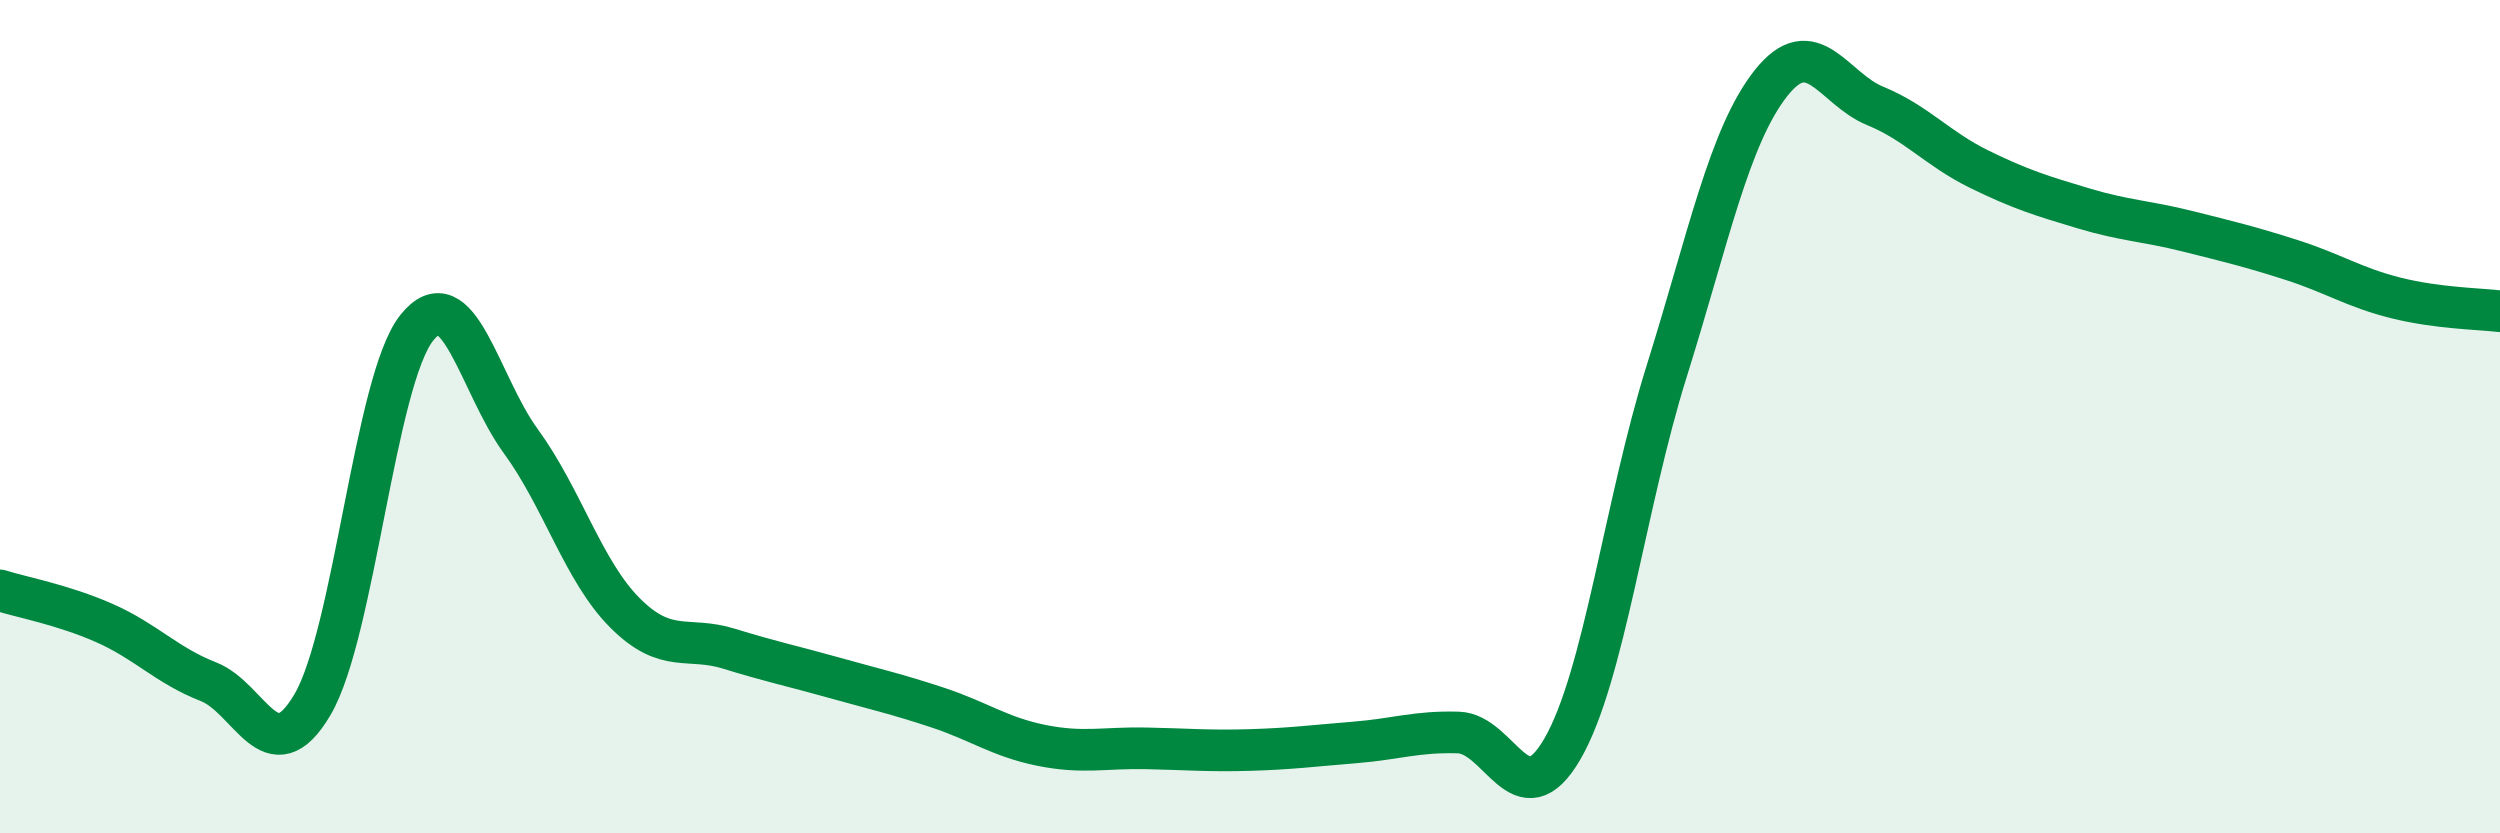
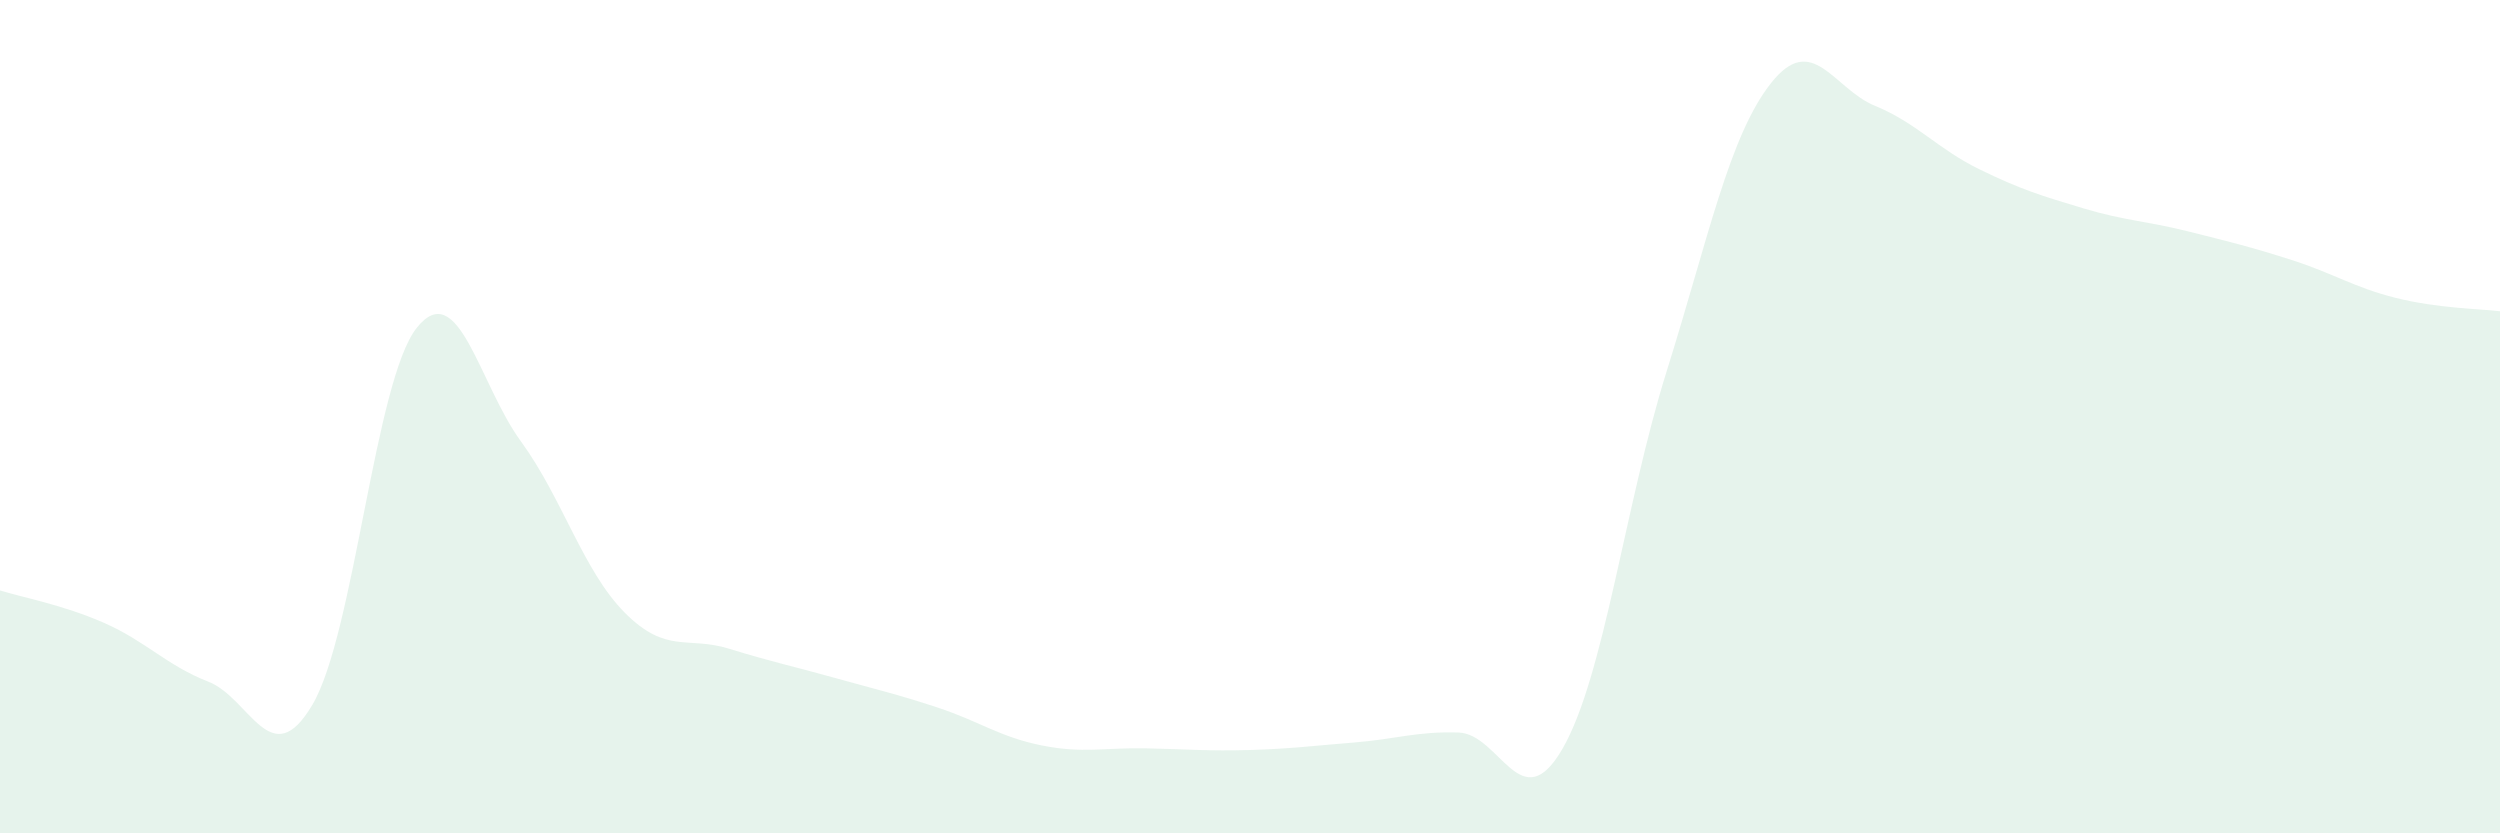
<svg xmlns="http://www.w3.org/2000/svg" width="60" height="20" viewBox="0 0 60 20">
  <path d="M 0,14.17 C 0.5,14.33 1.5,14.51 2.5,14.95 C 3.5,15.39 4,15.97 5,16.36 C 6,16.75 6.5,18.61 7.5,16.91 C 8.5,15.21 9,9.13 10,7.87 C 11,6.61 11.5,9.22 12.5,10.59 C 13.5,11.96 14,13.71 15,14.71 C 16,15.71 16.5,15.26 17.5,15.57 C 18.5,15.88 19,15.98 20,16.26 C 21,16.54 21.5,16.65 22.5,16.98 C 23.5,17.31 24,17.69 25,17.89 C 26,18.09 26.5,17.94 27.5,17.96 C 28.5,17.98 29,18.03 30,18 C 31,17.97 31.5,17.9 32.5,17.82 C 33.5,17.74 34,17.55 35,17.58 C 36,17.61 36.5,19.7 37.5,17.97 C 38.5,16.24 39,12.1 40,8.91 C 41,5.72 41.5,3.27 42.5,2 C 43.5,0.73 44,2.13 45,2.54 C 46,2.95 46.5,3.57 47.5,4.06 C 48.5,4.55 49,4.7 50,5 C 51,5.3 51.5,5.3 52.5,5.55 C 53.5,5.8 54,5.92 55,6.24 C 56,6.56 56.5,6.9 57.5,7.15 C 58.5,7.4 59.5,7.41 60,7.47L60 20L0 20Z" fill="#008740" opacity="0.1" stroke-linecap="round" stroke-linejoin="round" />
-   <path d="M 0,14.17 C 0.5,14.33 1.5,14.51 2.5,14.95 C 3.5,15.39 4,15.97 5,16.36 C 6,16.75 6.5,18.61 7.5,16.91 C 8.5,15.21 9,9.13 10,7.87 C 11,6.61 11.5,9.22 12.5,10.59 C 13.5,11.96 14,13.71 15,14.71 C 16,15.71 16.5,15.26 17.5,15.57 C 18.5,15.88 19,15.98 20,16.26 C 21,16.54 21.5,16.65 22.5,16.98 C 23.5,17.31 24,17.69 25,17.89 C 26,18.09 26.5,17.94 27.5,17.96 C 28.5,17.98 29,18.03 30,18 C 31,17.97 31.5,17.9 32.5,17.82 C 33.5,17.74 34,17.55 35,17.58 C 36,17.61 36.5,19.7 37.5,17.97 C 38.5,16.24 39,12.1 40,8.91 C 41,5.72 41.5,3.27 42.5,2 C 43.5,0.73 44,2.13 45,2.54 C 46,2.95 46.5,3.57 47.5,4.06 C 48.5,4.55 49,4.7 50,5 C 51,5.3 51.5,5.3 52.5,5.55 C 53.5,5.8 54,5.92 55,6.24 C 56,6.56 56.5,6.9 57.5,7.15 C 58.5,7.4 59.5,7.41 60,7.47" stroke="#008740" stroke-width="1" fill="none" stroke-linecap="round" stroke-linejoin="round" />
</svg>